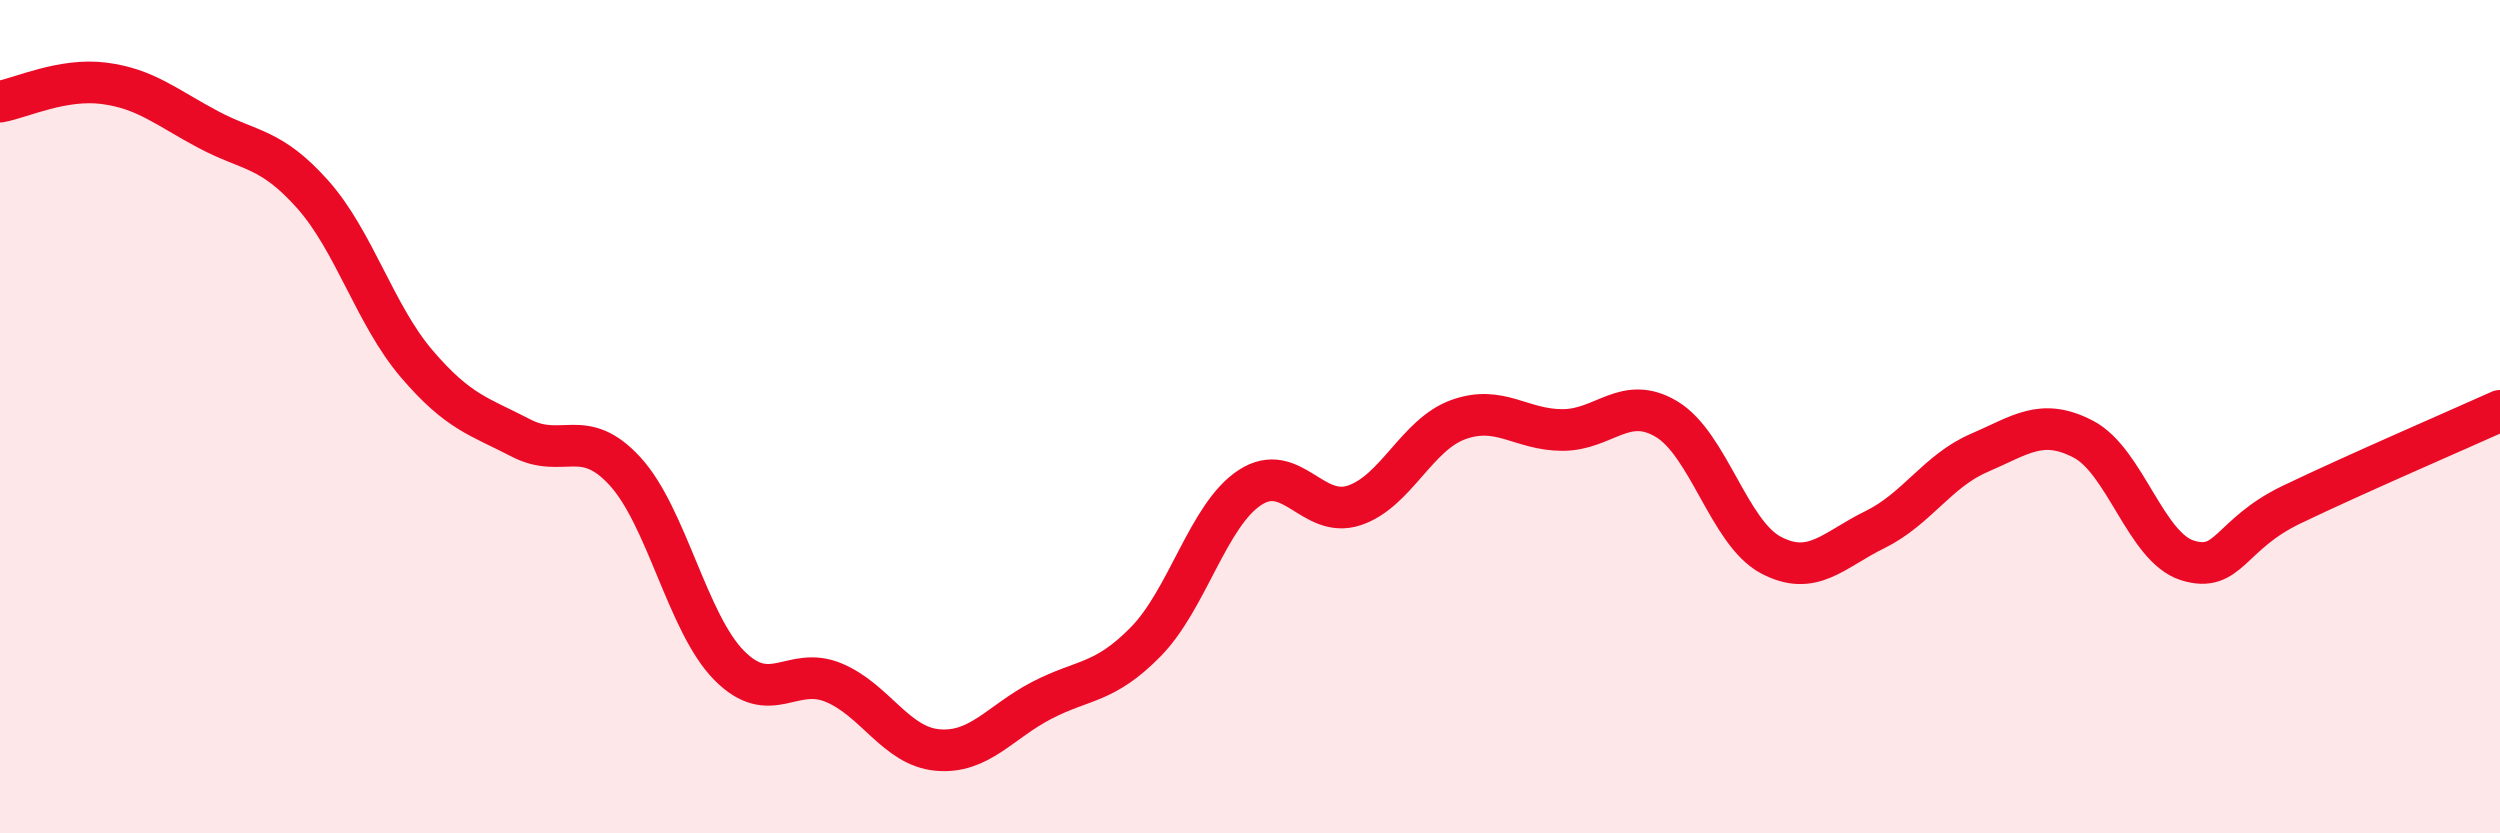
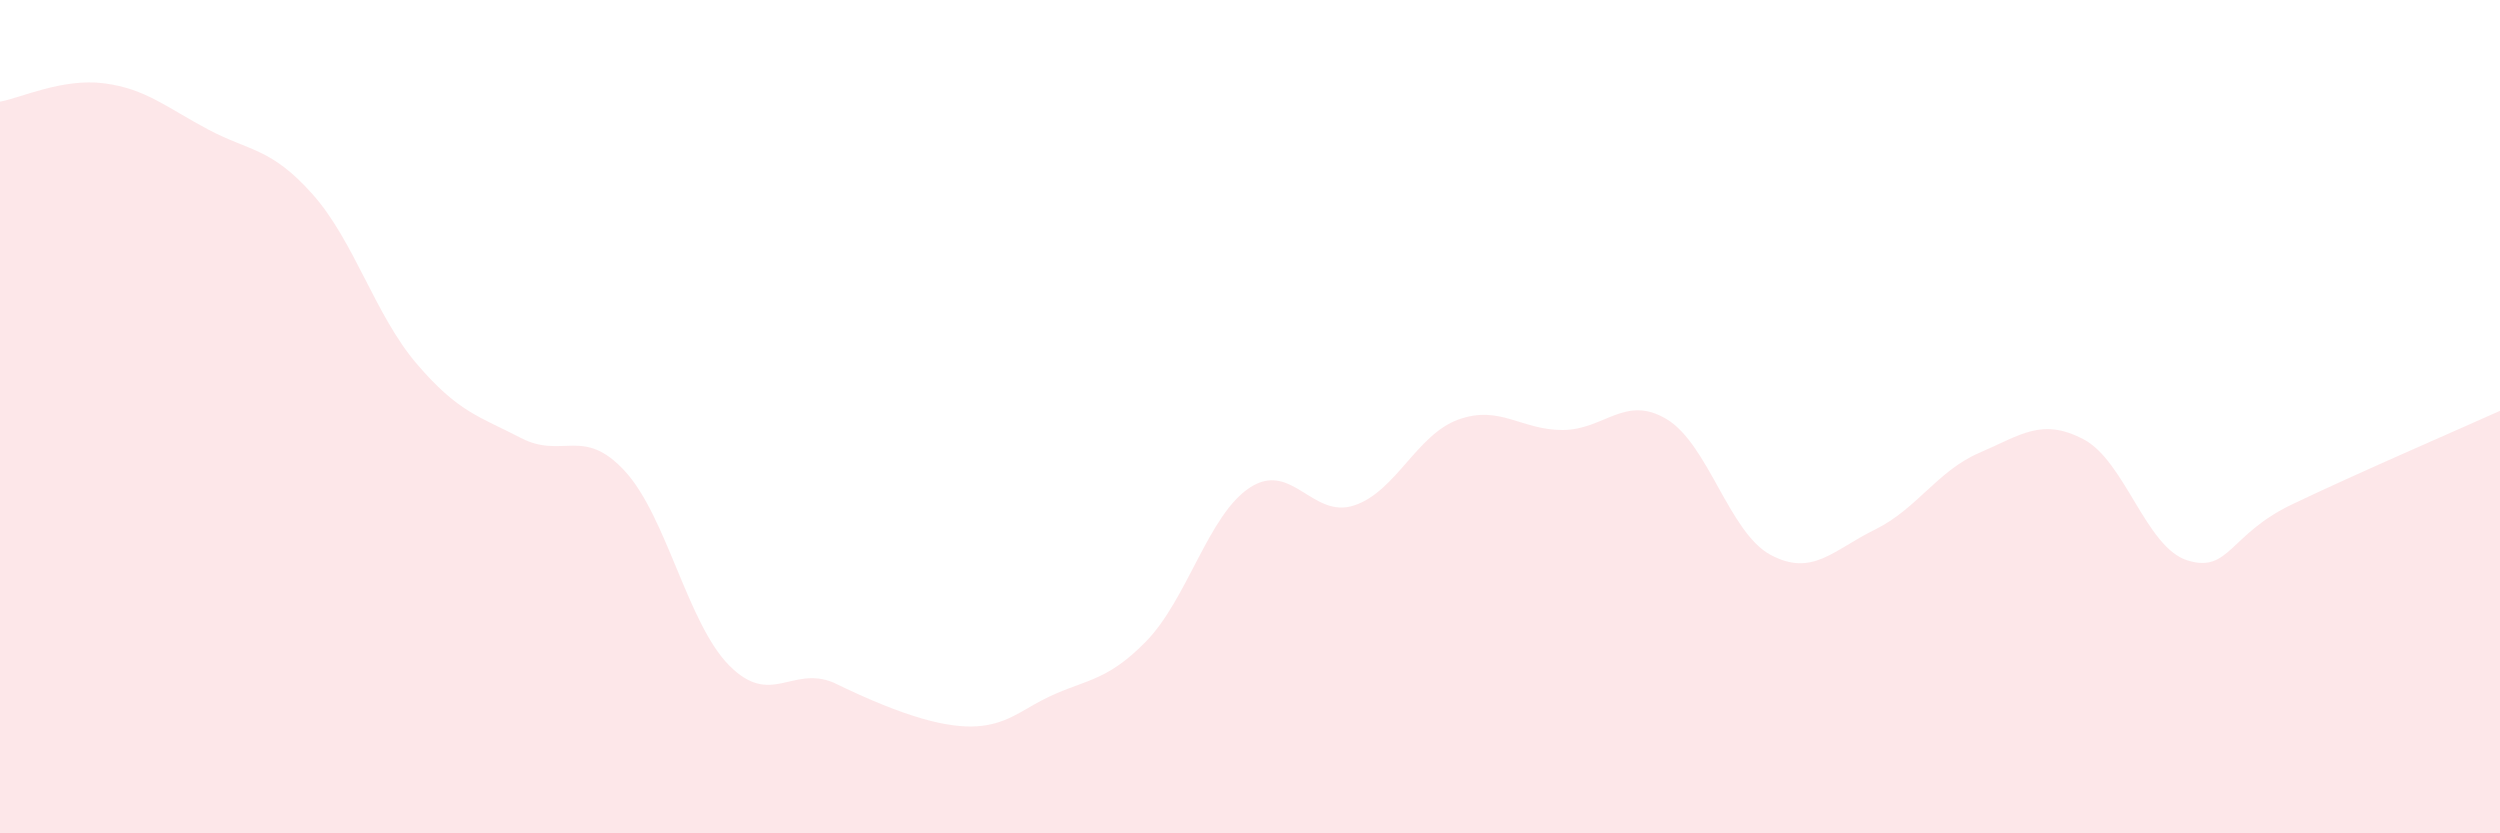
<svg xmlns="http://www.w3.org/2000/svg" width="60" height="20" viewBox="0 0 60 20">
-   <path d="M 0,2.44 C 0.5,2.35 1.5,1.87 2.5,2 C 3.5,2.13 4,2.58 5,3.11 C 6,3.64 6.5,3.54 7.5,4.66 C 8.5,5.78 9,7.56 10,8.73 C 11,9.9 11.5,9.99 12.5,10.51 C 13.5,11.03 14,10.22 15,11.31 C 16,12.4 16.5,14.96 17.5,15.97 C 18.5,16.98 19,15.97 20,16.38 C 21,16.79 21.5,17.91 22.5,18 C 23.5,18.09 24,17.33 25,16.81 C 26,16.29 26.5,16.42 27.5,15.4 C 28.5,14.38 29,12.35 30,11.7 C 31,11.05 31.5,12.46 32.5,12.13 C 33.5,11.8 34,10.43 35,10.07 C 36,9.71 36.5,10.32 37.5,10.32 C 38.5,10.32 39,9.46 40,10.06 C 41,10.66 41.5,12.79 42.5,13.32 C 43.5,13.85 44,13.2 45,12.71 C 46,12.22 46.5,11.3 47.5,10.87 C 48.5,10.44 49,10.02 50,10.54 C 51,11.06 51.5,13.14 52.5,13.45 C 53.5,13.76 53.5,12.83 55,12.11 C 56.5,11.39 59,10.31 60,9.86L60 20L0 20Z" fill="#EB0A25" opacity="0.1" stroke-linecap="round" stroke-linejoin="round" />
-   <path d="M 0,2.44 C 0.5,2.35 1.5,1.87 2.5,2 C 3.5,2.13 4,2.58 5,3.11 C 6,3.64 6.5,3.54 7.5,4.66 C 8.5,5.78 9,7.56 10,8.73 C 11,9.9 11.5,9.99 12.5,10.51 C 13.5,11.03 14,10.22 15,11.31 C 16,12.4 16.5,14.96 17.5,15.97 C 18.5,16.98 19,15.97 20,16.38 C 21,16.79 21.5,17.91 22.5,18 C 23.5,18.09 24,17.33 25,16.81 C 26,16.29 26.5,16.42 27.5,15.4 C 28.5,14.38 29,12.35 30,11.7 C 31,11.05 31.5,12.46 32.5,12.13 C 33.5,11.8 34,10.43 35,10.07 C 36,9.71 36.5,10.32 37.5,10.32 C 38.5,10.32 39,9.46 40,10.06 C 41,10.66 41.5,12.79 42.5,13.32 C 43.5,13.85 44,13.2 45,12.71 C 46,12.22 46.5,11.3 47.5,10.87 C 48.5,10.44 49,10.02 50,10.54 C 51,11.06 51.5,13.14 52.5,13.45 C 53.5,13.76 53.5,12.83 55,12.11 C 56.5,11.39 59,10.31 60,9.86" stroke="#EB0A25" stroke-width="1" fill="none" stroke-linecap="round" stroke-linejoin="round" />
+   <path d="M 0,2.44 C 0.5,2.35 1.5,1.87 2.5,2 C 3.5,2.13 4,2.58 5,3.11 C 6,3.64 6.5,3.54 7.5,4.66 C 8.5,5.78 9,7.56 10,8.73 C 11,9.9 11.5,9.99 12.5,10.51 C 13.5,11.03 14,10.22 15,11.31 C 16,12.4 16.5,14.96 17.5,15.97 C 18.5,16.98 19,15.97 20,16.38 C 23.5,18.09 24,17.33 25,16.81 C 26,16.29 26.5,16.42 27.5,15.4 C 28.5,14.38 29,12.35 30,11.7 C 31,11.05 31.5,12.46 32.5,12.13 C 33.5,11.8 34,10.43 35,10.07 C 36,9.71 36.5,10.32 37.5,10.32 C 38.5,10.32 39,9.46 40,10.06 C 41,10.66 41.5,12.79 42.5,13.32 C 43.5,13.85 44,13.2 45,12.71 C 46,12.22 46.5,11.3 47.5,10.87 C 48.5,10.44 49,10.02 50,10.54 C 51,11.06 51.5,13.14 52.5,13.45 C 53.5,13.76 53.5,12.83 55,12.11 C 56.5,11.39 59,10.31 60,9.86L60 20L0 20Z" fill="#EB0A25" opacity="0.1" stroke-linecap="round" stroke-linejoin="round" />
</svg>